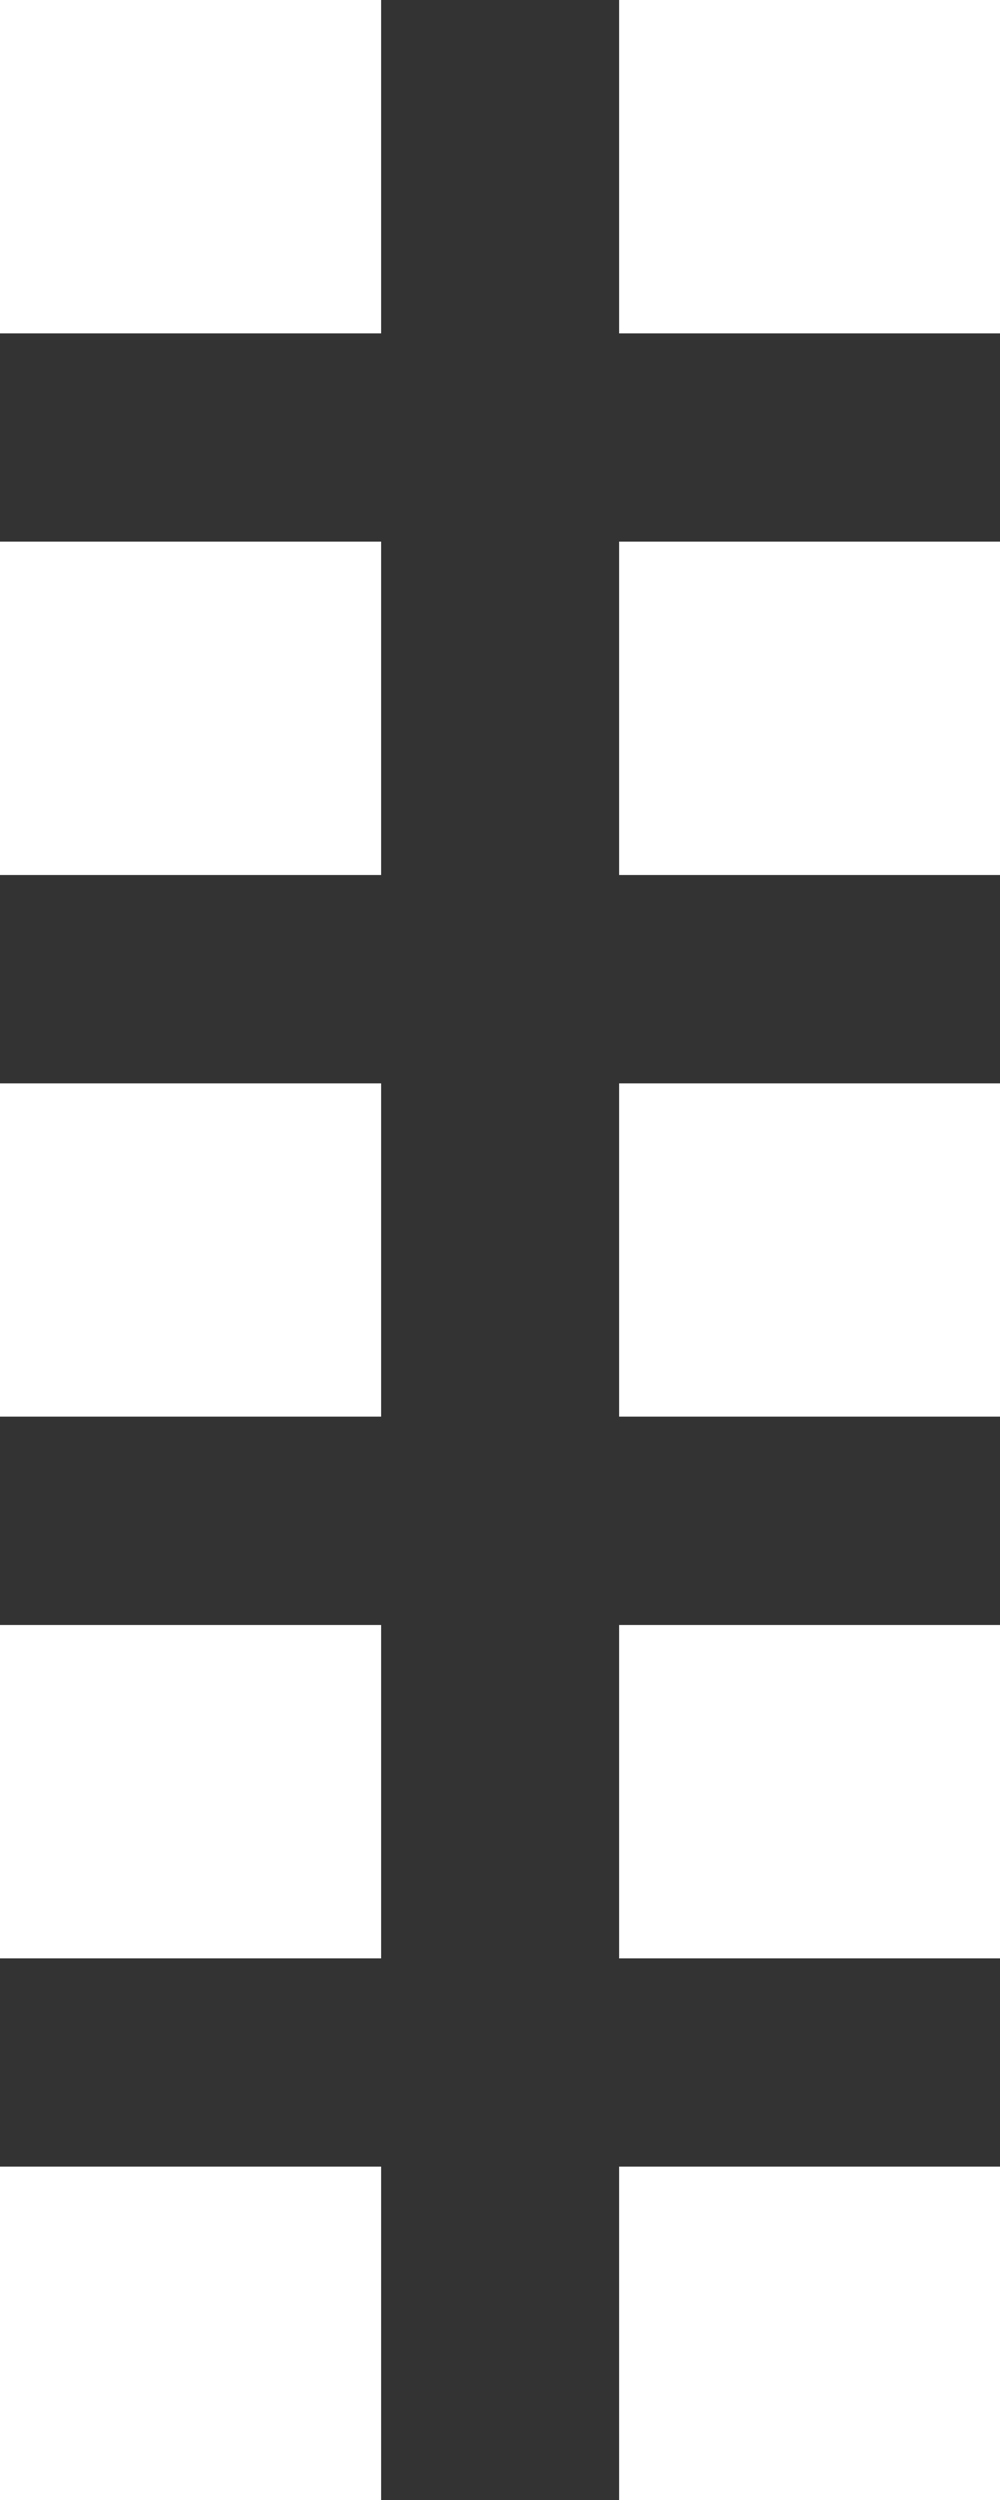
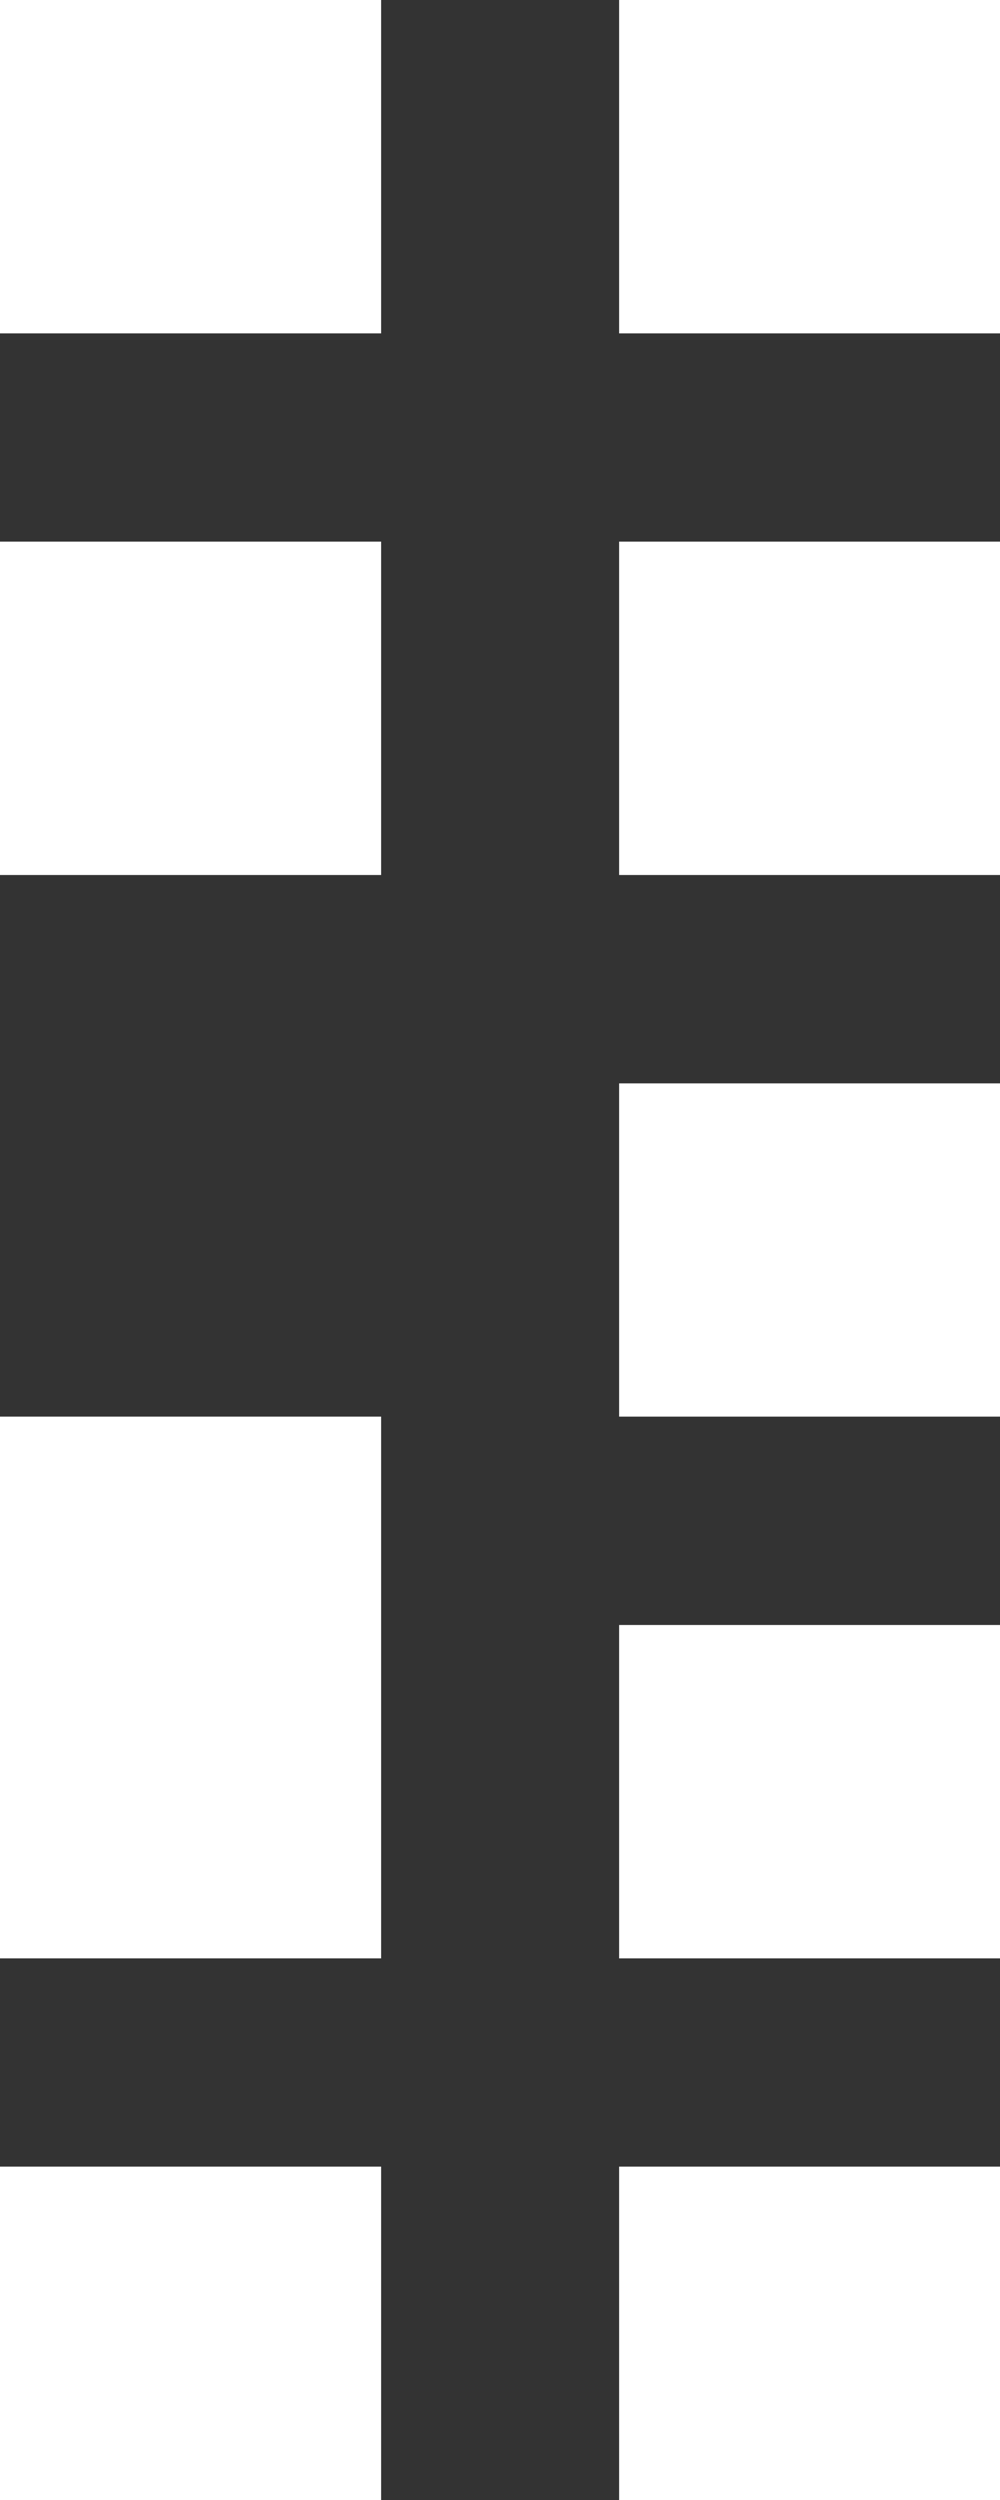
<svg xmlns="http://www.w3.org/2000/svg" width="8" height="20" viewBox="0 0 8 20" fill="none">
  <rect x="0" y="0" width="8" height="20" fill="#333333" stroke="none" />
-   <path fill-rule="evenodd" clip-rule="evenodd" d="M0 17.333H3.049V20H0V17.333ZM4.953 0H8V2.667H4.953V0ZM4.953 4.333H8V7H4.953V4.333ZM4.953 8.667H8V11.333H4.953V8.667ZM4.953 13H8V15.667H4.953V13ZM4.953 17.333H8V20H4.953V17.333ZM0 0H3.049V2.667H0V0ZM0 4.333H3.049V7H0V4.333ZM0 8.667H3.049V11.333H0V8.667ZM0 13H3.049V15.667H0V13Z" fill="white" />
+   <path fill-rule="evenodd" clip-rule="evenodd" d="M0 17.333H3.049V20H0V17.333ZM4.953 0H8V2.667H4.953V0ZM4.953 4.333H8V7H4.953V4.333ZM4.953 8.667H8V11.333H4.953V8.667ZM4.953 13H8V15.667H4.953V13ZM4.953 17.333H8V20H4.953V17.333ZM0 0H3.049V2.667H0V0ZM0 4.333H3.049V7H0V4.333ZM0 8.667H3.049V11.333H0V8.667ZH3.049V15.667H0V13Z" fill="white" />
</svg>